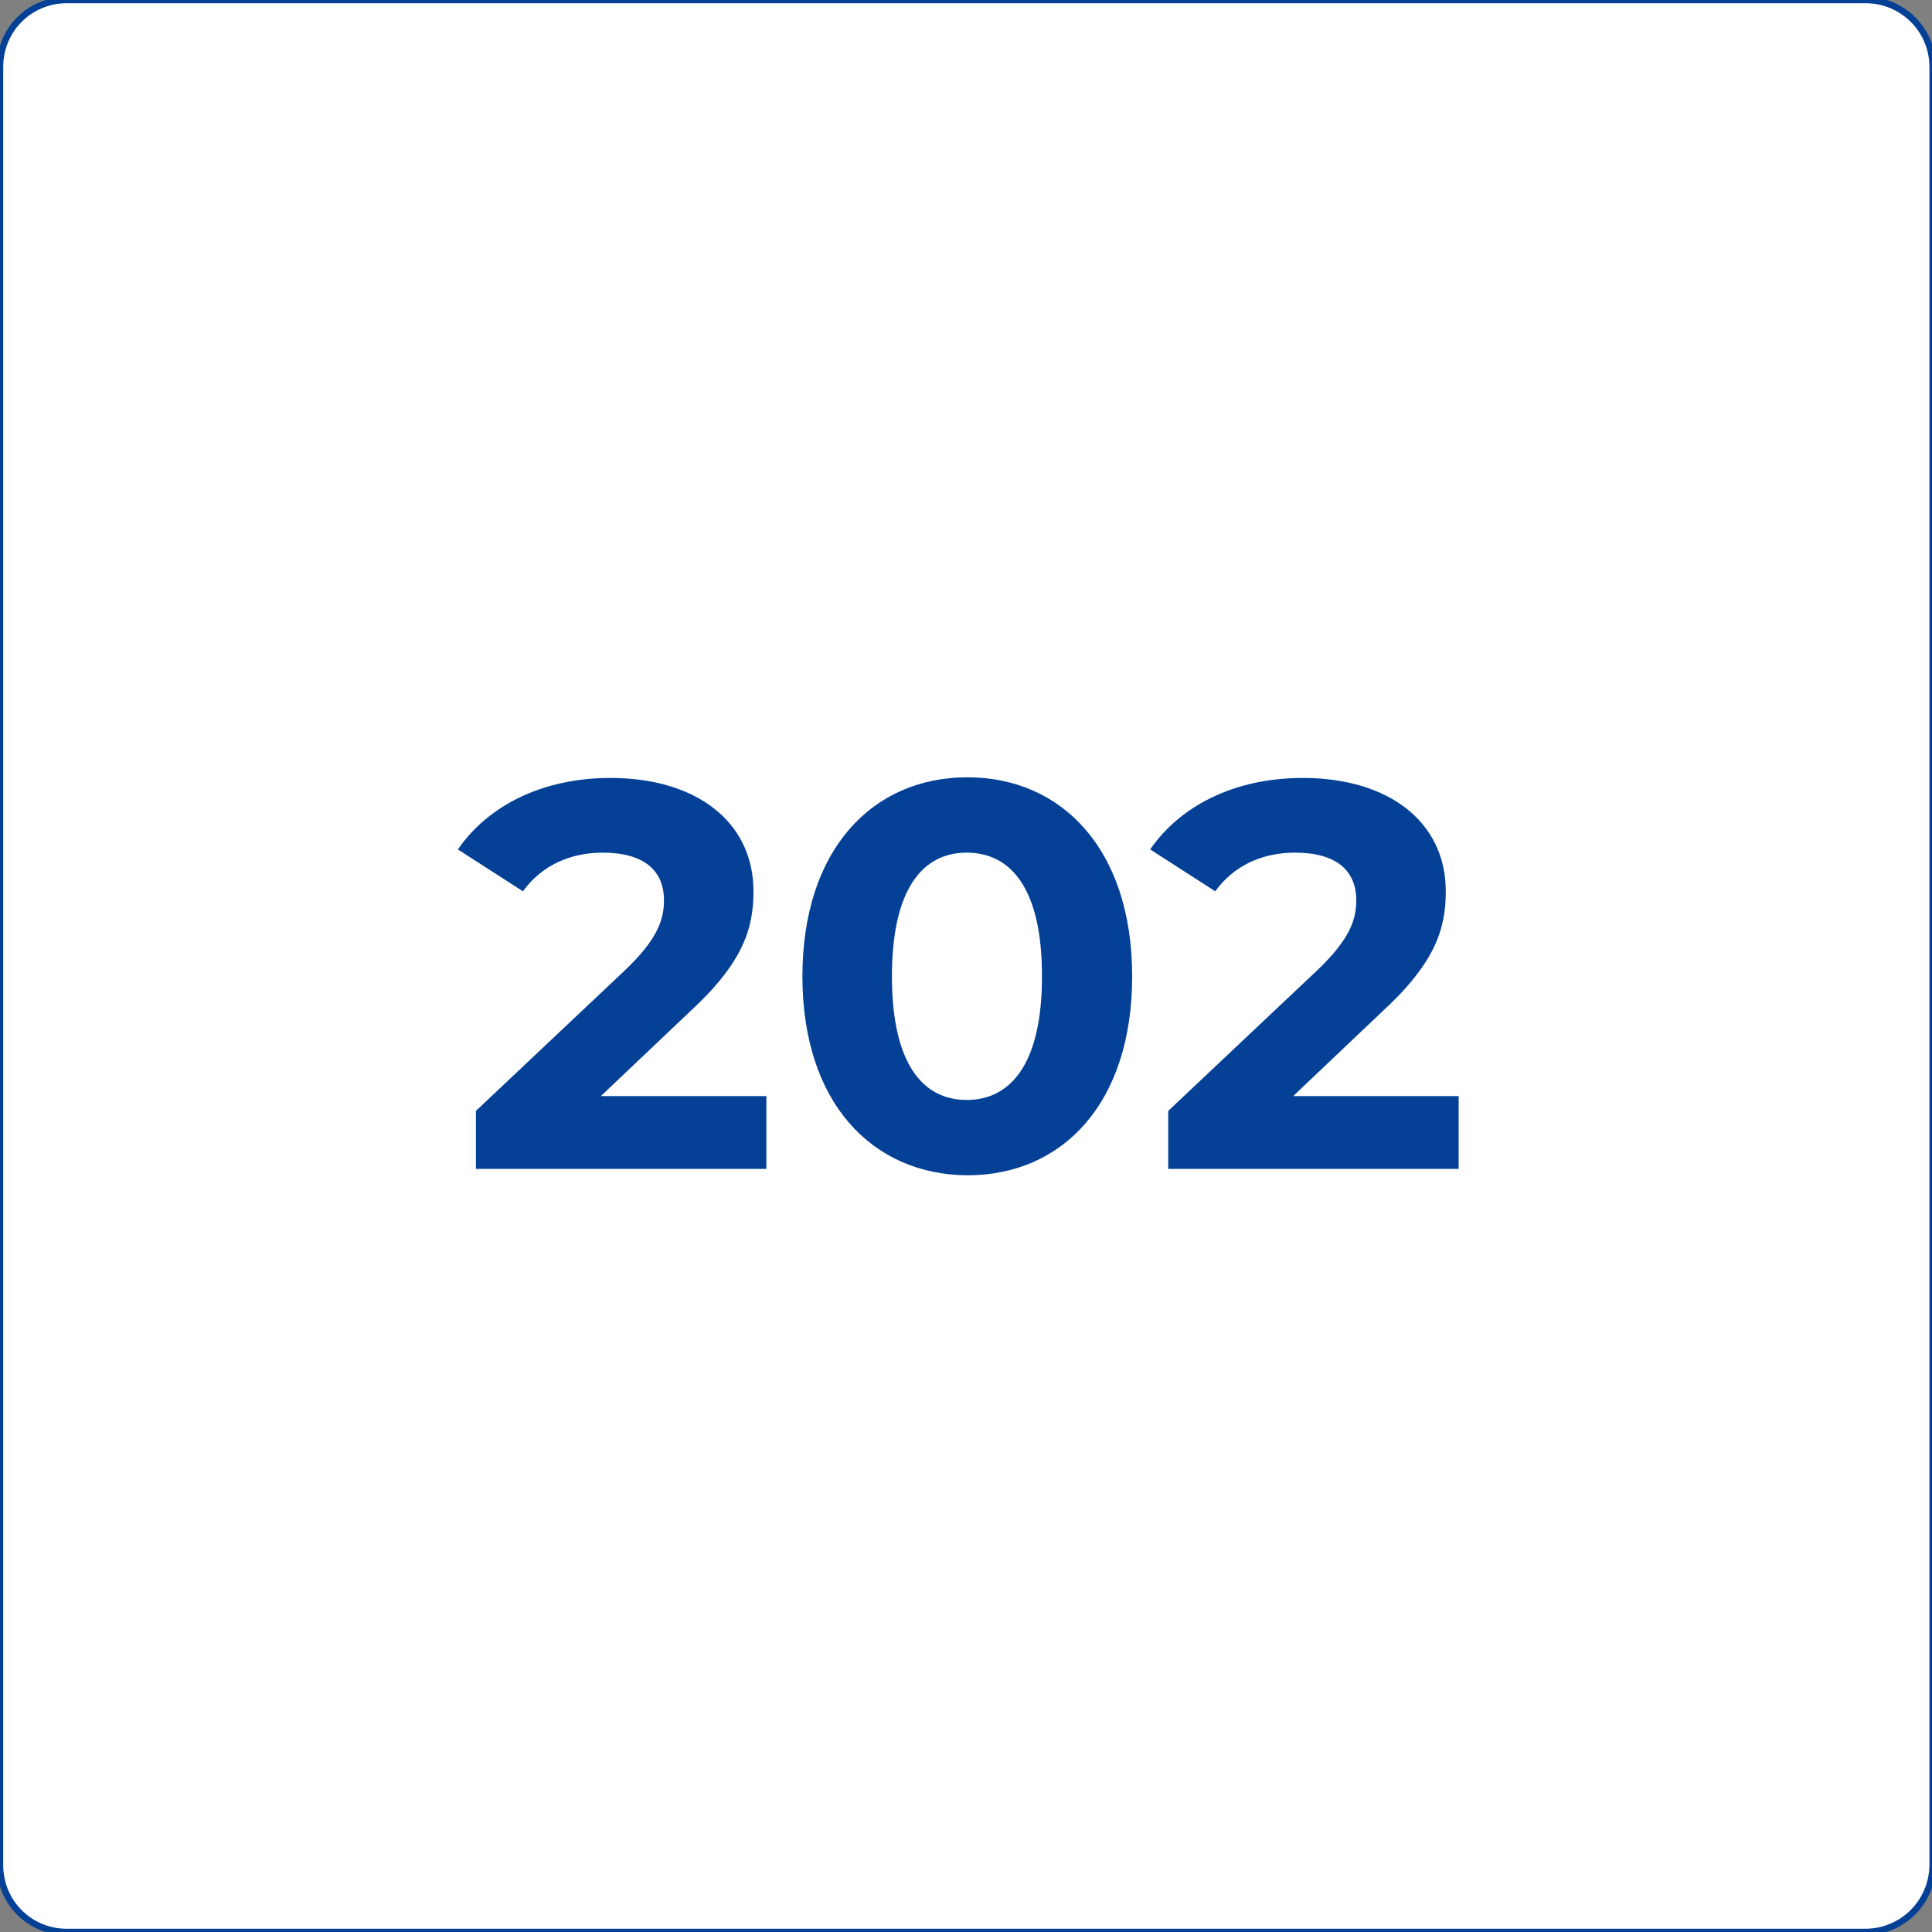
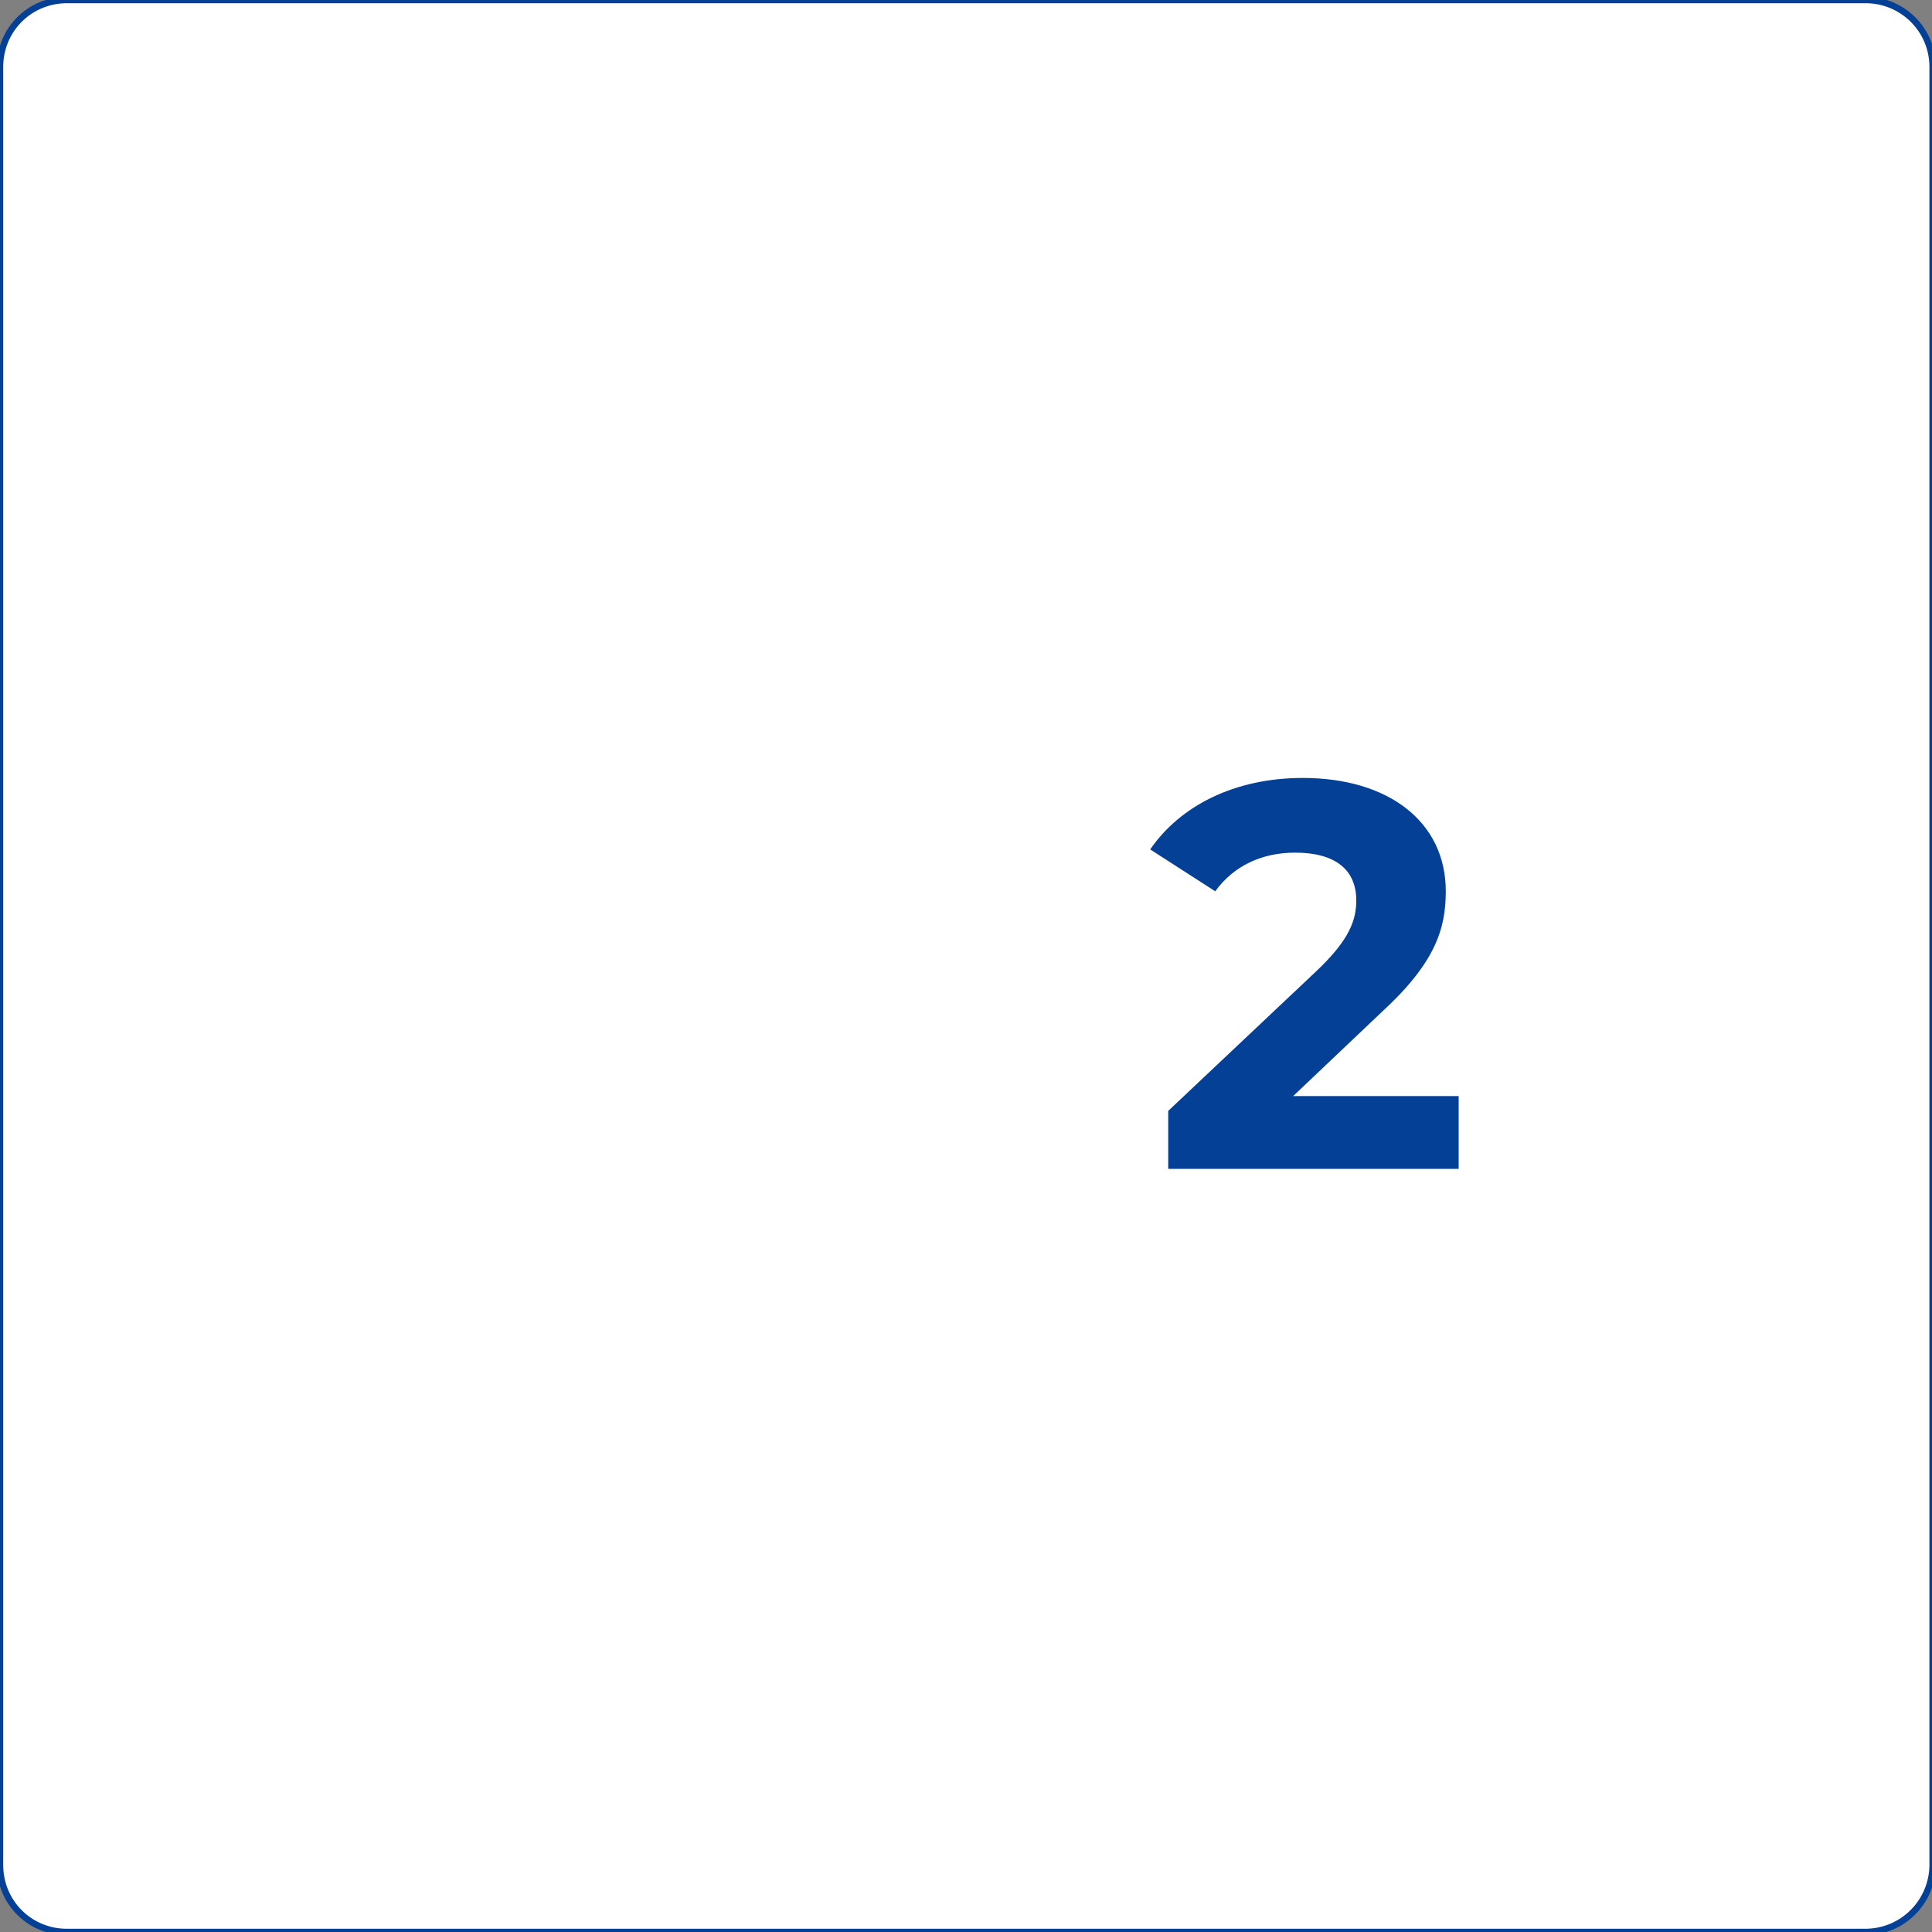
<svg xmlns="http://www.w3.org/2000/svg" id="Layer_1" x="0px" y="0px" viewBox="0 0 300 300" style="enable-background:new 0 0 300 300;" xml:space="preserve">
  <rect x="0" y="0" width="300" height="300" fill="#808080" stroke="none" />
  <style type="text/css">	.st0{fill:#FFFFFF;stroke:#034096;stroke-miterlimit:10;}	.st1{fill:#034096;}</style>
  <path class="st0" d="M289.6,300H10.4C4.6,300,0,295.4,0,289.6V10.4C0,4.6,4.6,0,10.4,0h279.3c5.7,0,10.4,4.6,10.4,10.4v279.3 C300,295.4,295.4,300,289.6,300z" />
  <g>
-     <path class="st1" d="M119,170.2v11.3H73.9v-9l23-21.7c5.3-5,6.2-8.1,6.2-11c0-4.7-3.2-7.4-9.5-7.4c-5.1,0-9.5,2-12.4,6l-10.1-6.5  c4.6-6.7,13-11.1,23.7-11.1c13.3,0,22.2,6.8,22.2,17.6c0,5.8-1.6,11.1-10,18.8l-13.7,13H119z" />
-     <path class="st1" d="M124.6,151.6c0-19.7,10.9-30.9,25.6-30.9c14.7,0,25.6,11.2,25.6,30.9c0,19.7-10.8,30.9-25.6,30.9  C135.5,182.4,124.6,171.3,124.6,151.6z M161.8,151.6c0-13.6-4.8-19.2-11.7-19.2c-6.8,0-11.6,5.6-11.6,19.2  c0,13.6,4.8,19.2,11.6,19.2C157,170.8,161.8,165.1,161.8,151.6z" />
    <path class="st1" d="M226.5,170.2v11.3h-45.1v-9l23-21.7c5.3-5,6.2-8.1,6.2-11c0-4.7-3.2-7.4-9.5-7.4c-5.1,0-9.5,2-12.4,6  l-10.1-6.5c4.6-6.7,13-11.1,23.7-11.1c13.3,0,22.2,6.8,22.2,17.6c0,5.8-1.6,11.1-10,18.8l-13.7,13H226.5z" />
  </g>
</svg>